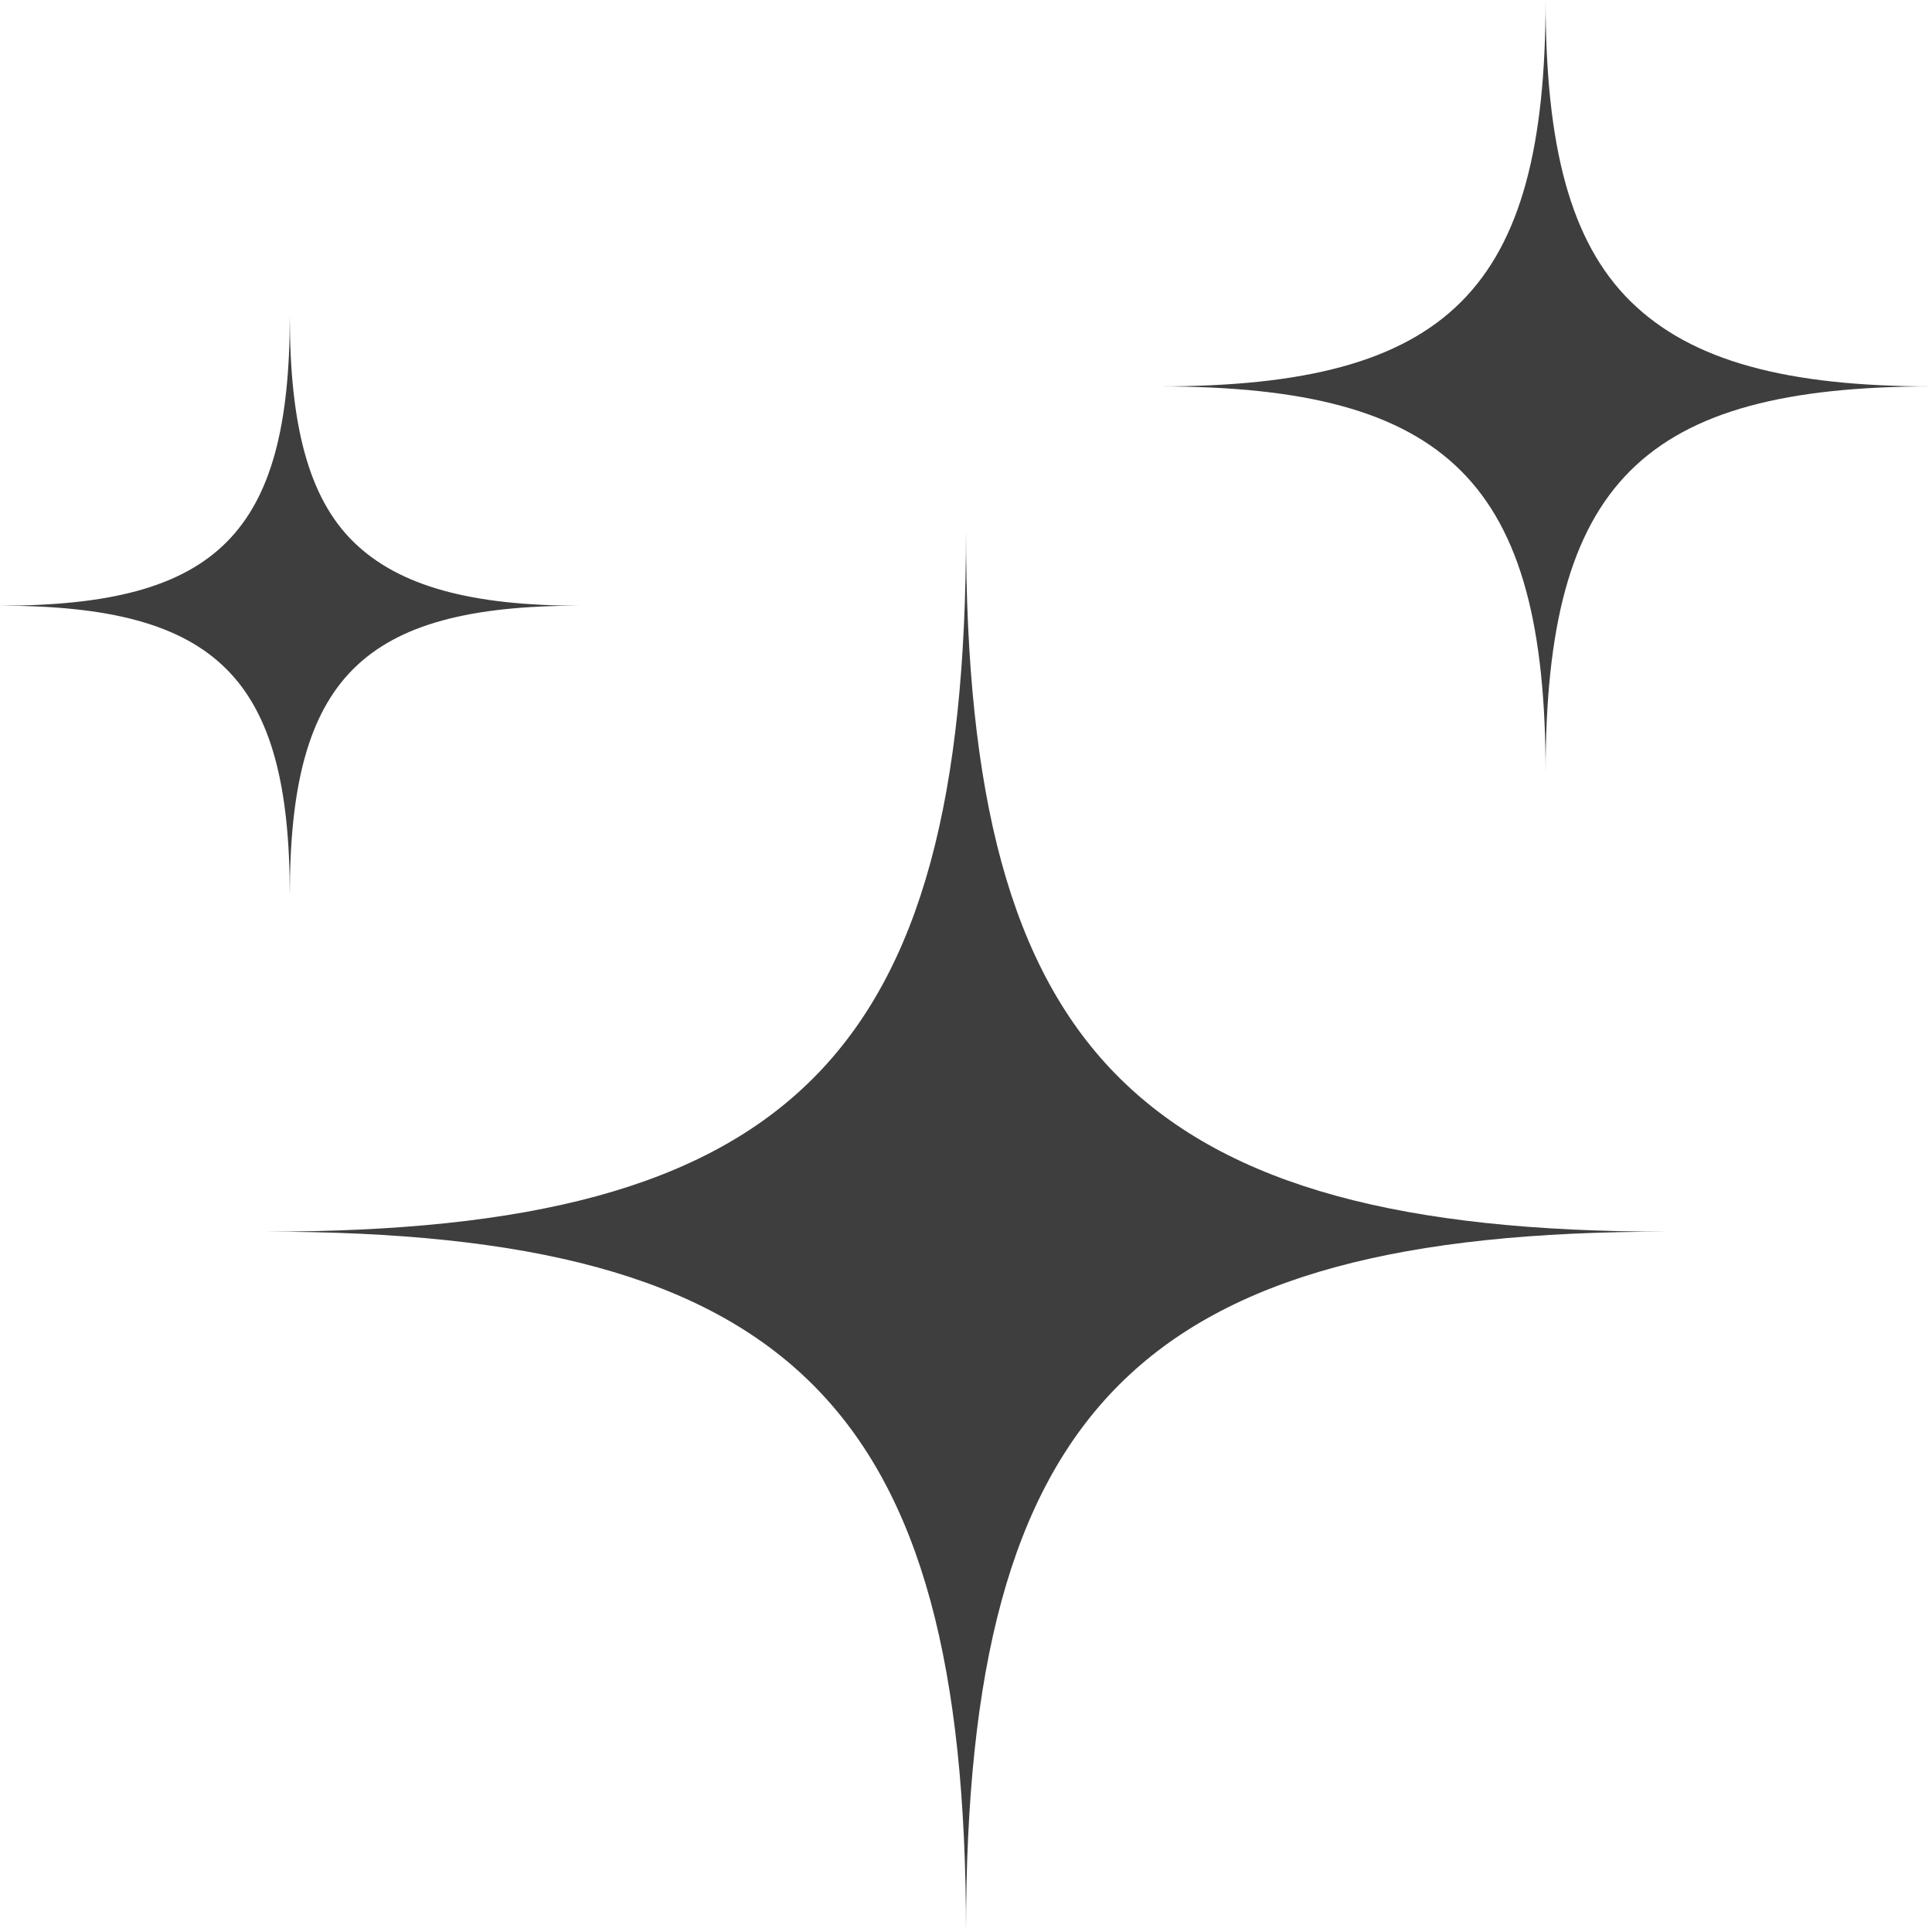
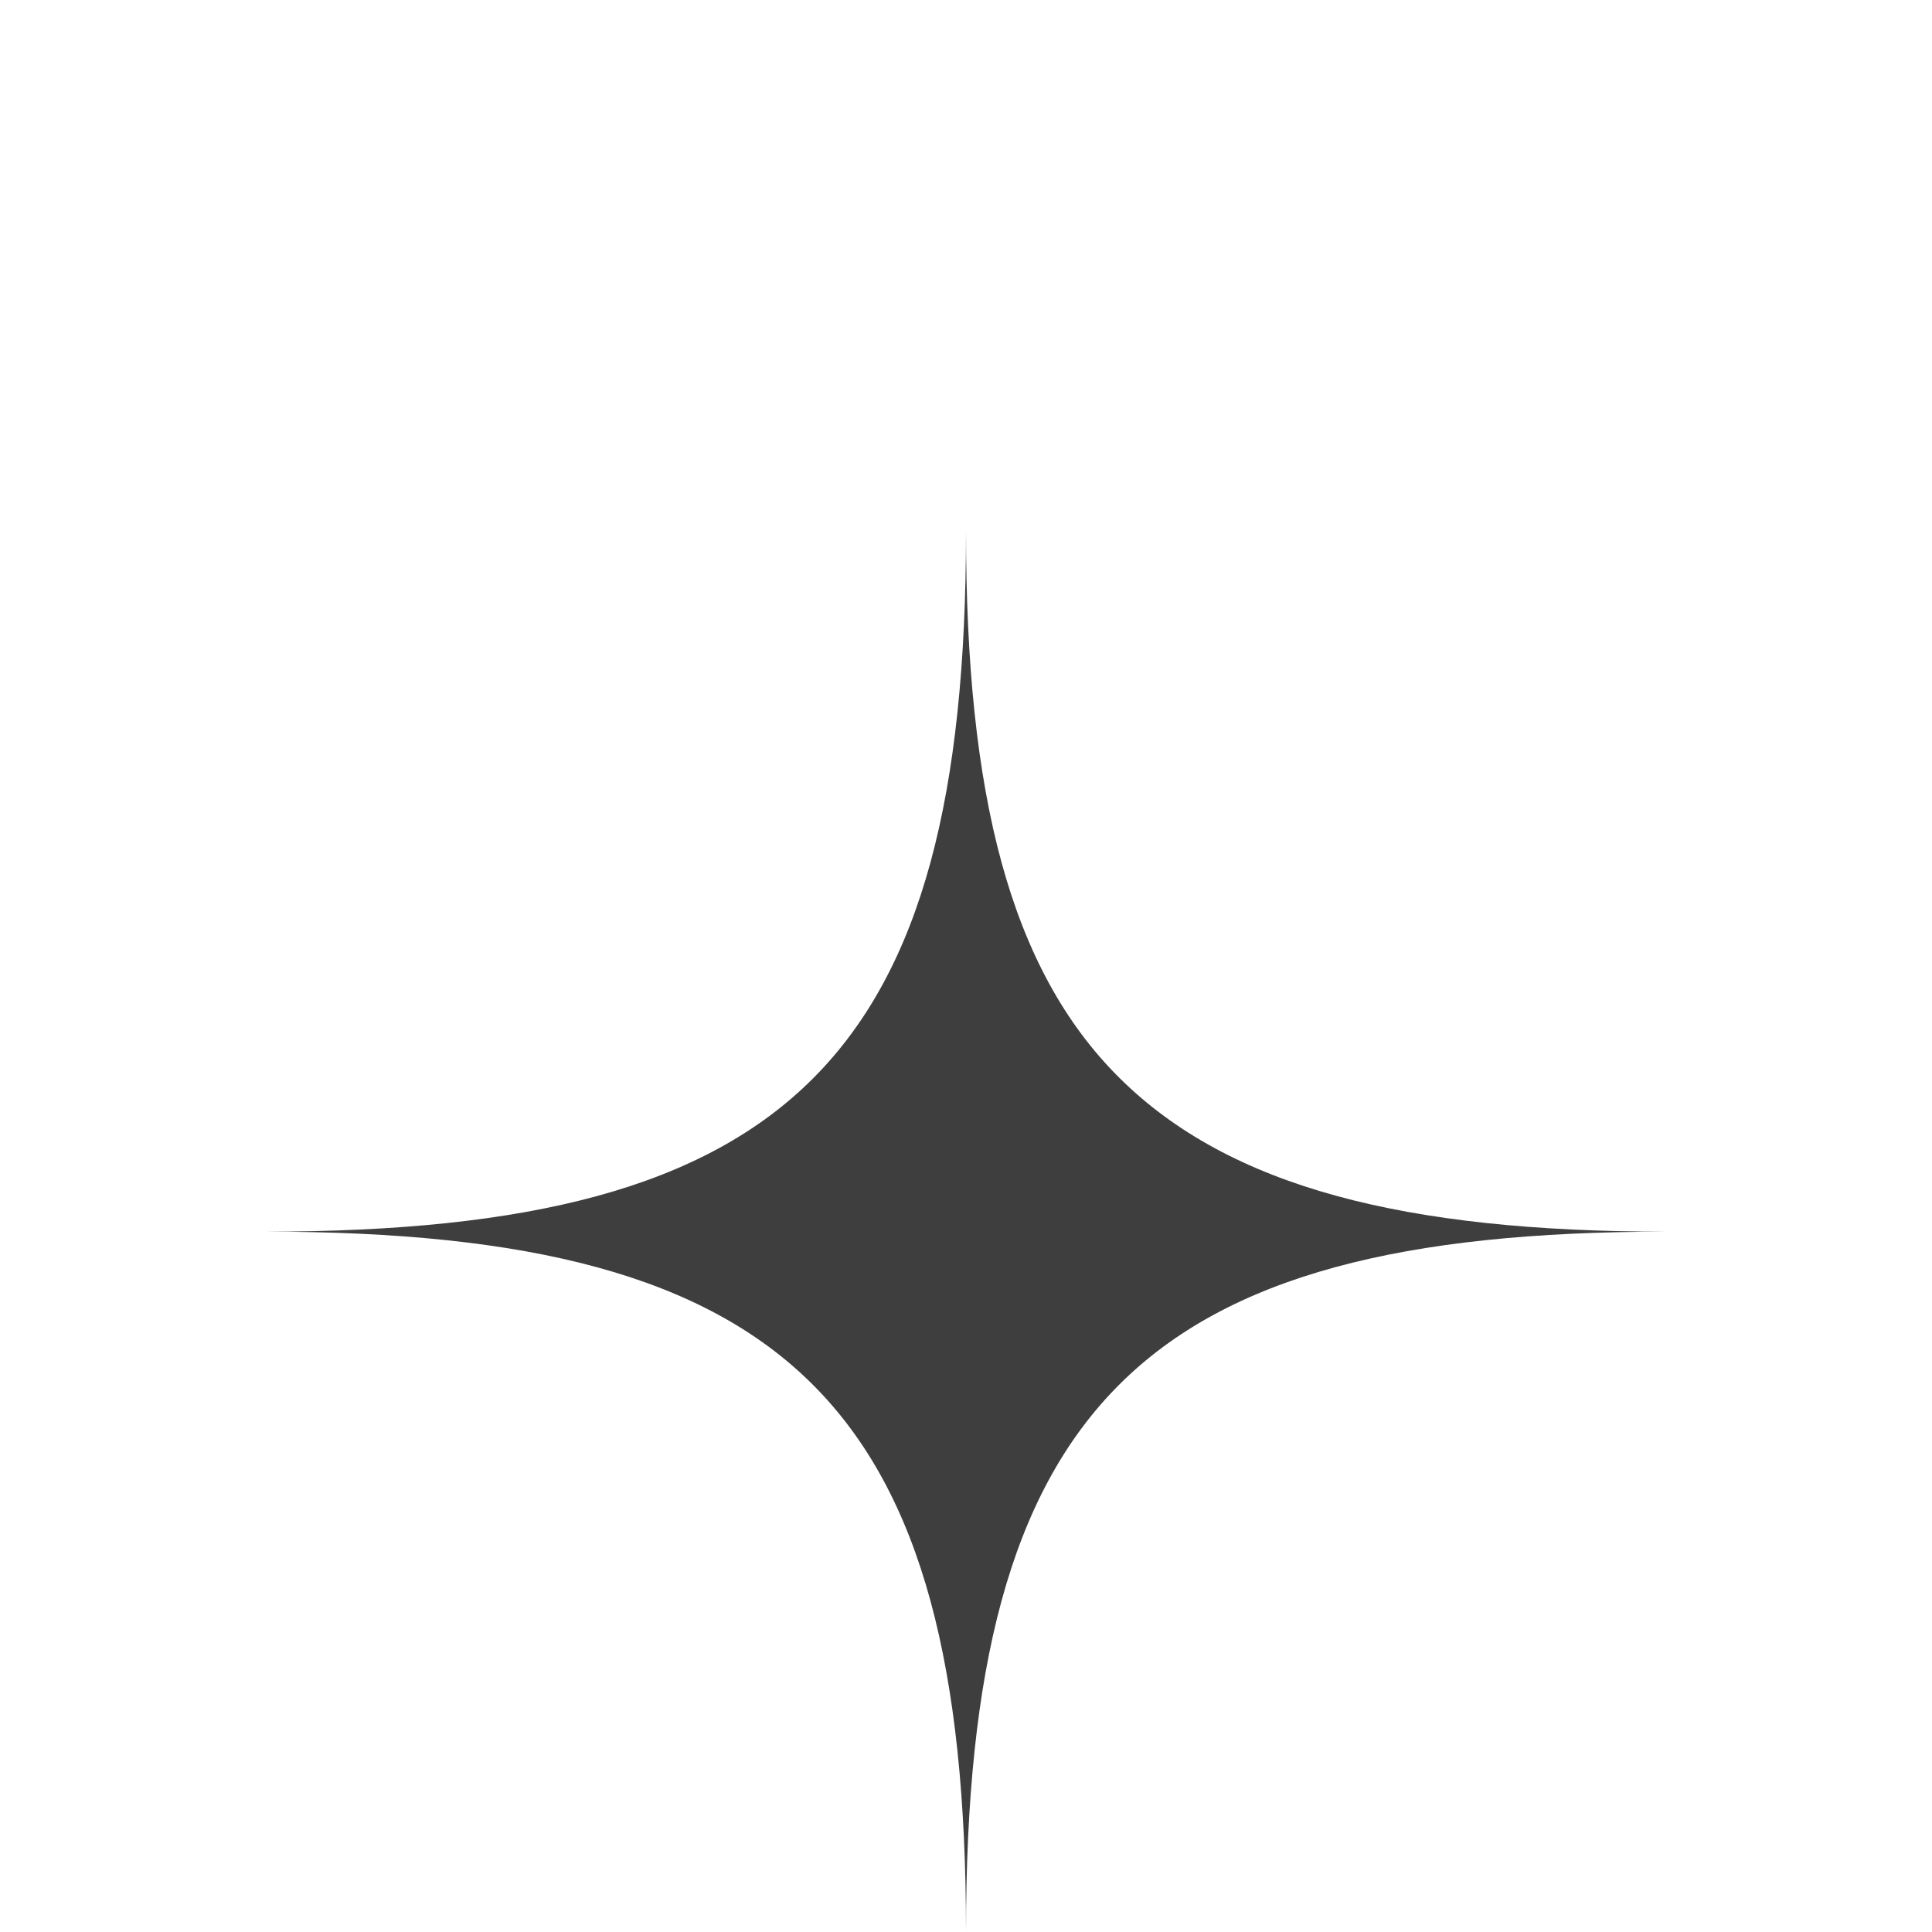
<svg xmlns="http://www.w3.org/2000/svg" x="0px" y="0px" viewBox="0 0 200 200" style="vertical-align: middle; max-width: 100%; width: 100%;" width="100%">
  <g>
    <path d="M100,200c0-54.4-18.1-72.5-72.5-72.5c54.4,0,72.5-18.1,72.5-72.5c0,27.2,4.5,45.3,15.9,56.6   s29.5,15.9,56.6,15.9C118.1,127.5,100,145.6,100,200z" fill="#3e3e3e">
    </path>
-     <path d="M160,80c0-30-10-40-40-40c30,0,40-10,40-40c0,15,2.5,25,8.8,31.2S185,40,200,40   C170,40,160,50,160,80z" fill="#3e3e3e">
-     </path>
-     <path d="M30,92.7c0-22.5-7.5-30-30-30c22.5,0,30-7.5,30-30c0,11.2,1.9,18.8,6.6,23.4s12.2,6.6,23.4,6.6   C37.5,62.7,30,70.2,30,92.7z" fill="#3e3e3e">
-     </path>
  </g>
</svg>